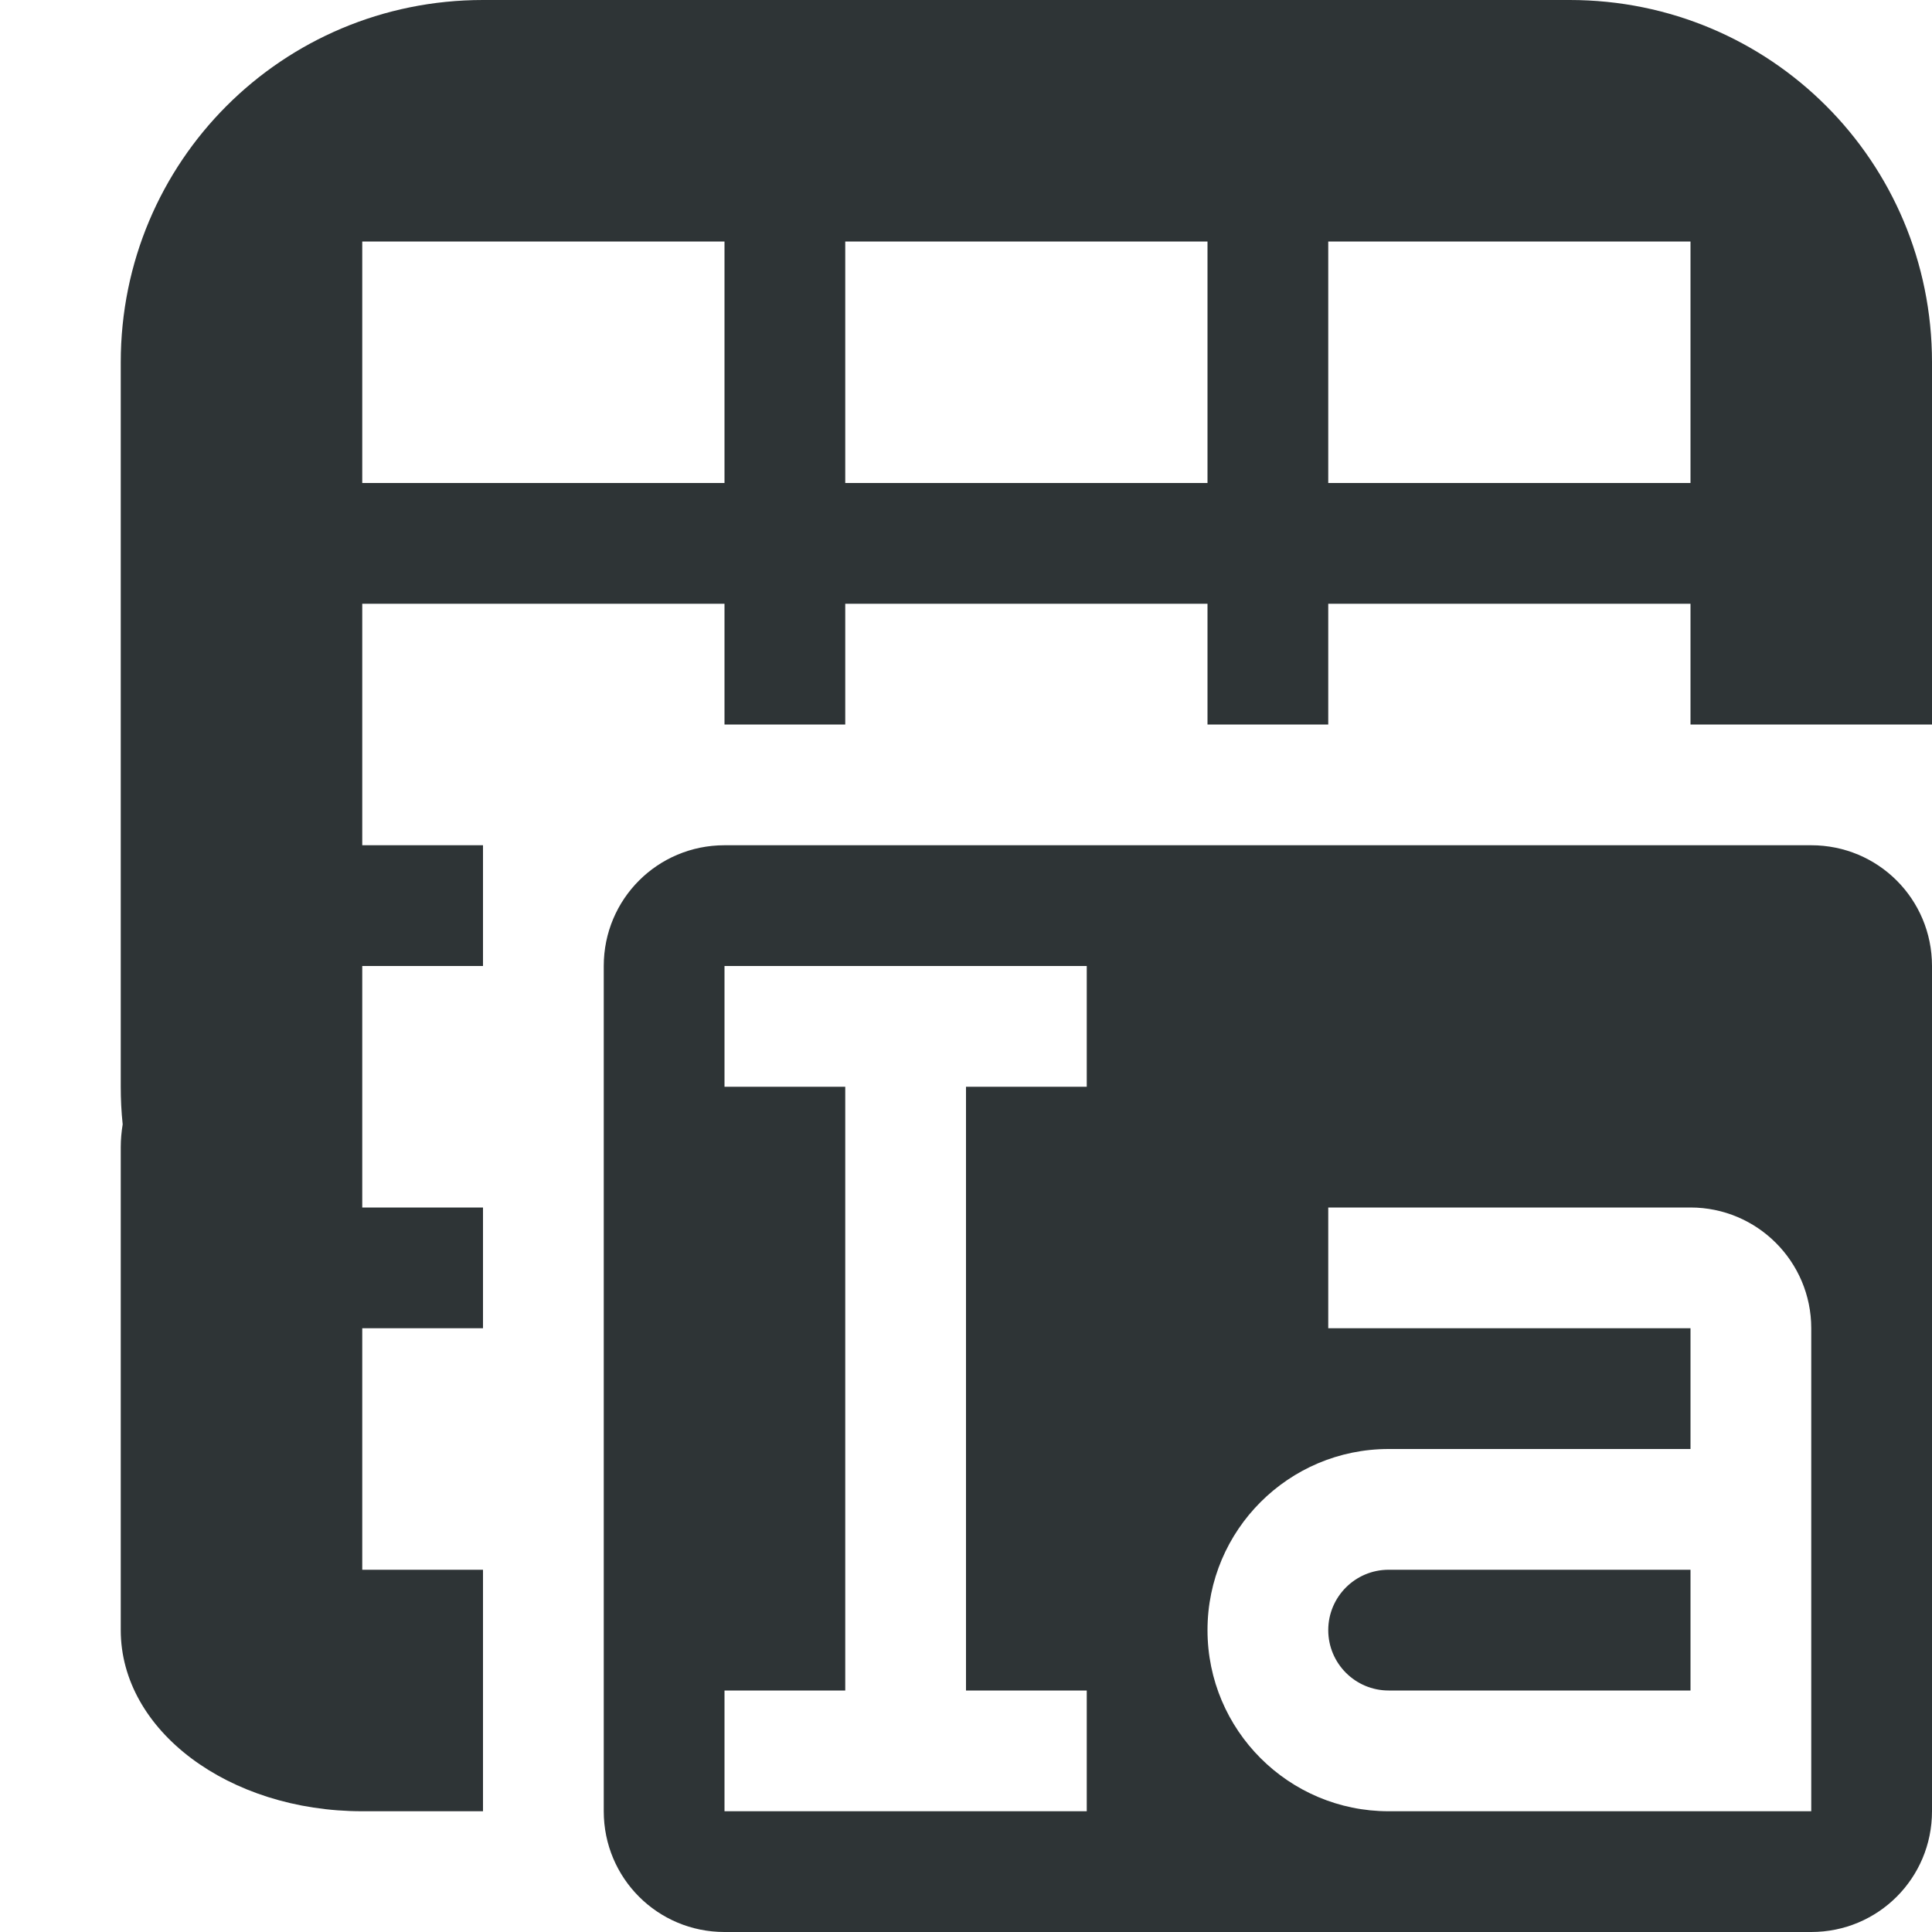
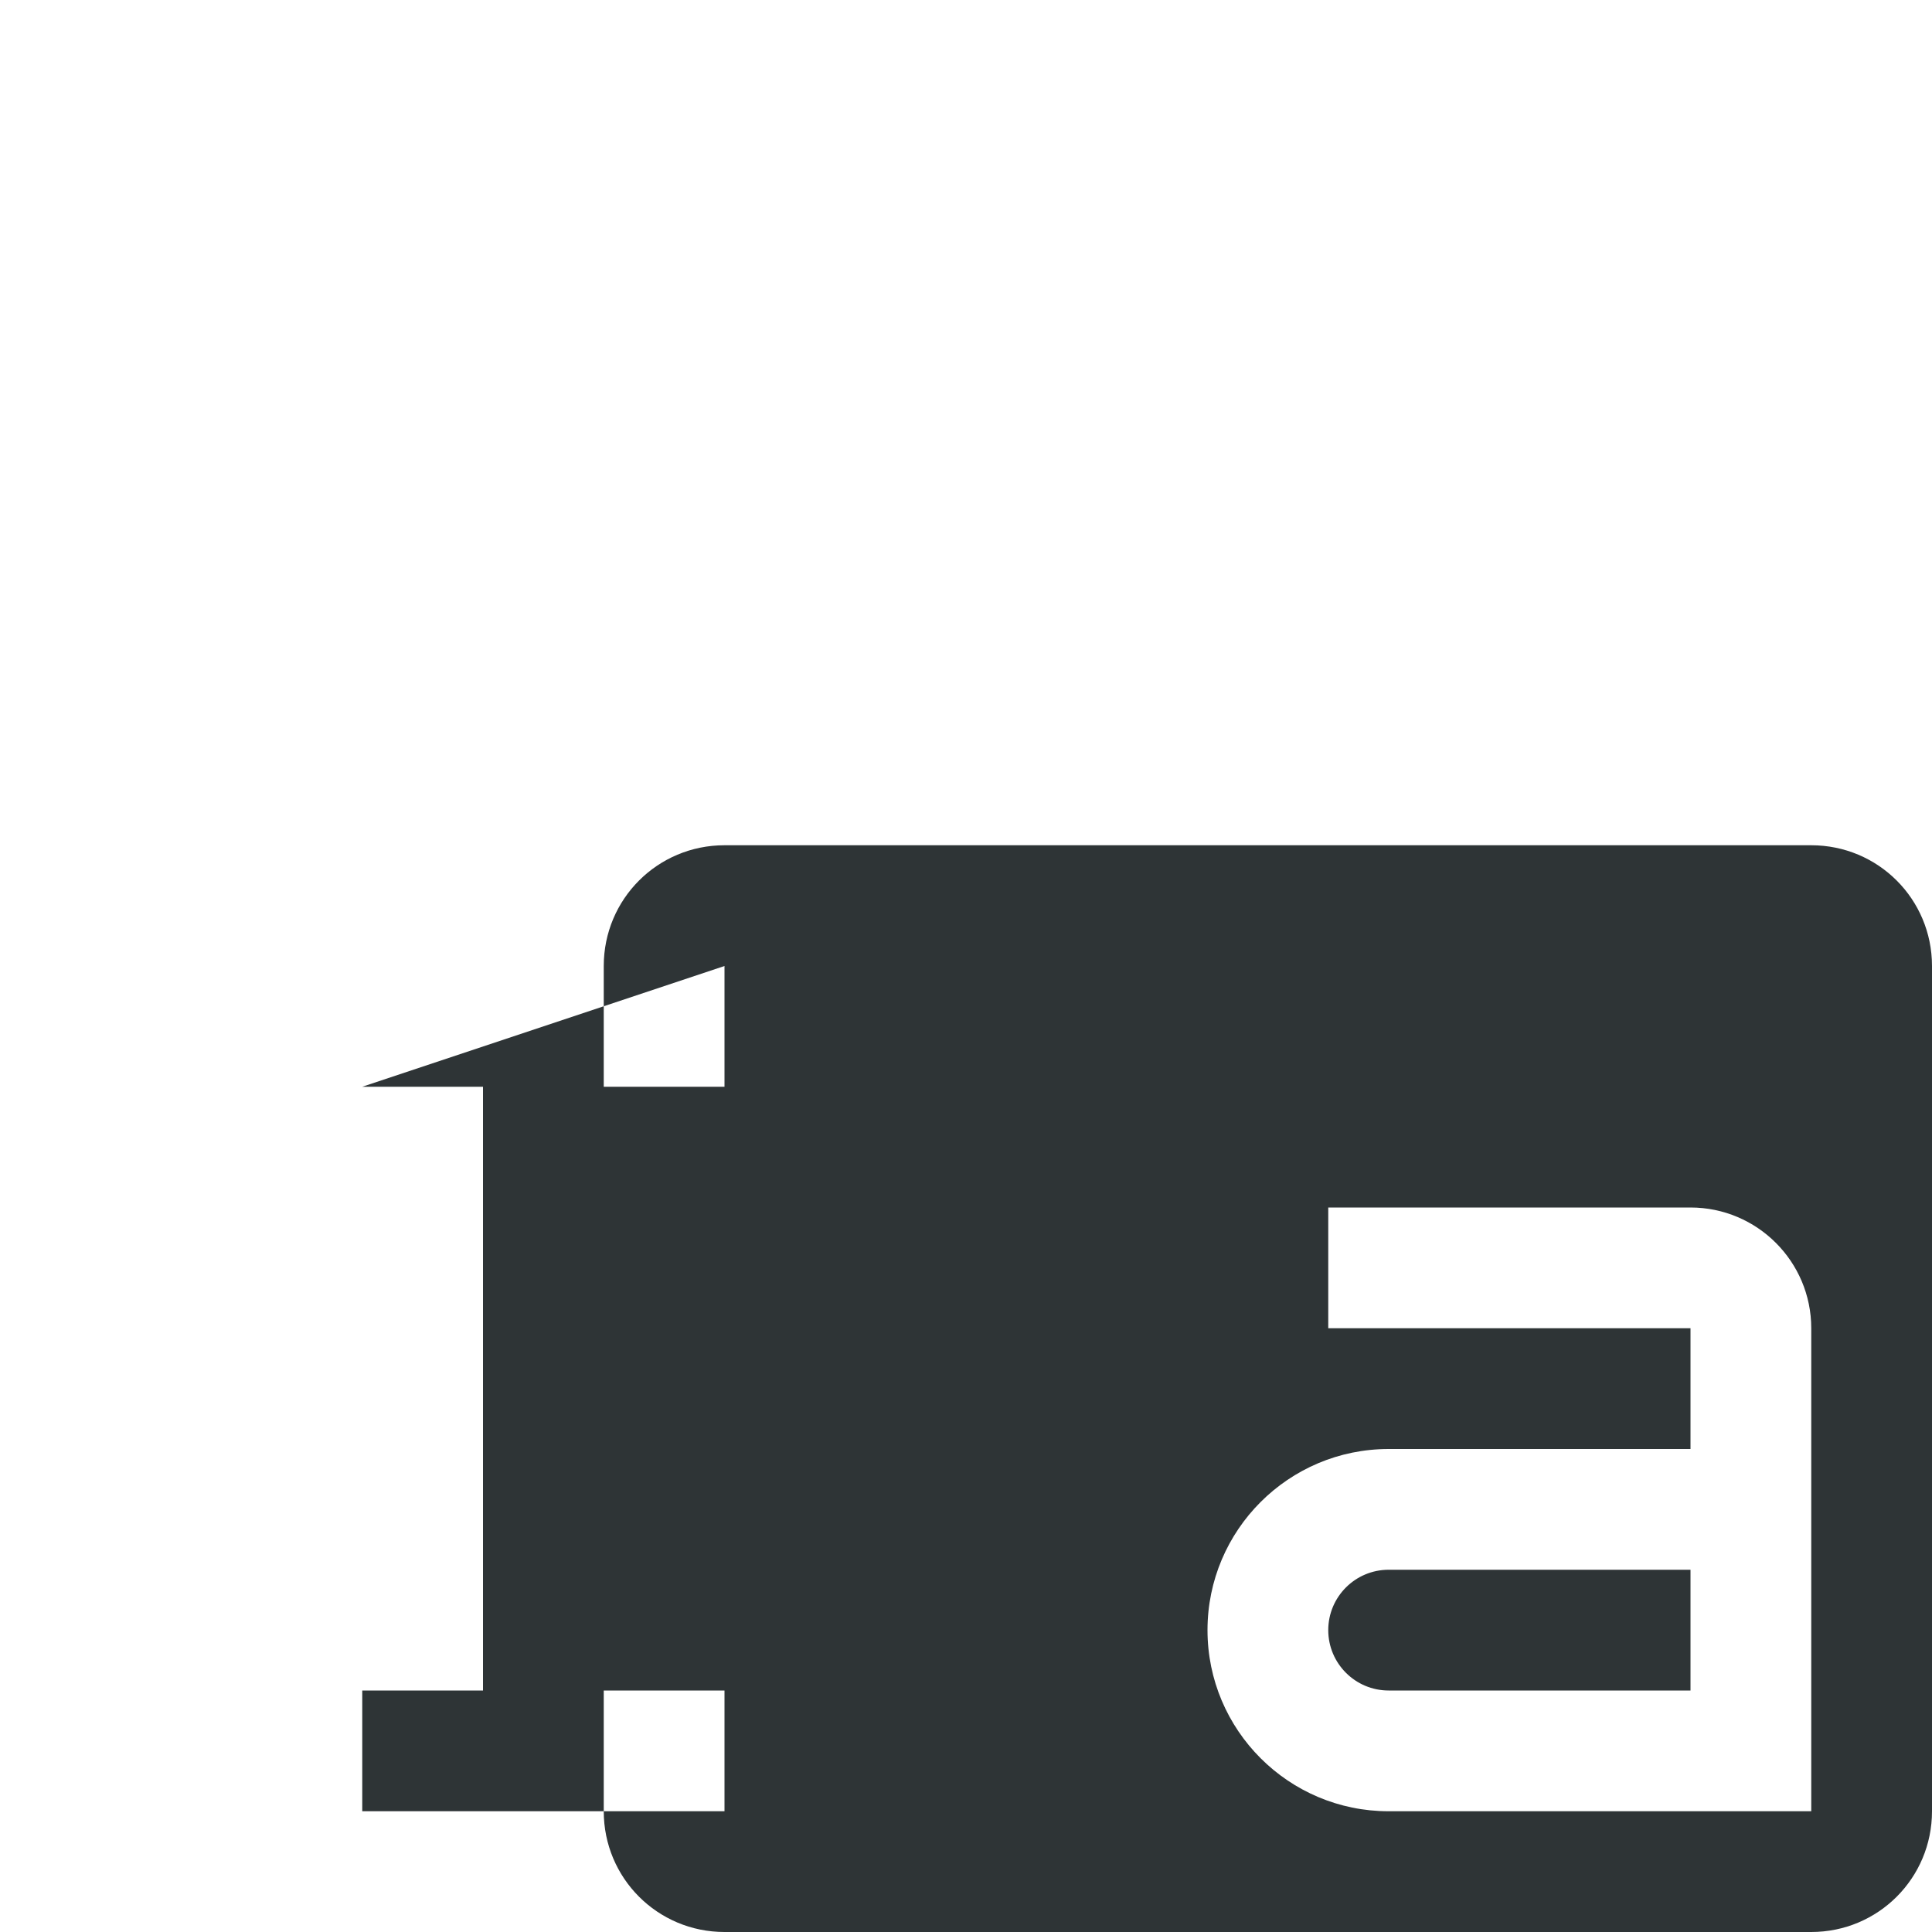
<svg xmlns="http://www.w3.org/2000/svg" viewBox="0 0 16 16">
  <g fill="#2e3436">
-     <path d="m4 0c-1.662 0-3 1.338-3 3v6c0 .105.005.208.016.311-.01.062-.016.125-.016.189v4c0 .831.892 1.5 2 1.5h1v-2h-1v-2h1v-1h-1v-2h1v-1h-1v-2h3v1h1v-1h3v1h1v-1h3v1h2v-3c0-1.662-1.338-3-3-3zm-1 2h3v2h-3zm4 0h3v2h-3zm4 0h3v2h-3z" />
-     <path d="m6 7c-.554 0-1 .446-1 1v7c0 .554.446 1 1 1h9c.554 0 1-.446 1-1v-7c0-.554-.446-1-1-1zm0 1h3v1h-1v5h1v1h-3v-1h1v-5h-1zm5 2h3c.552 0 1 .448 1 1v4h-.5-3c-.828 0-1.5-.672-1.5-1.5s.672-1.5 1.5-1.5h2.5v-1h-3zm.5 3c-.276 0-.5.224-.5.5s.224.5.5.5h2.5v-1z" />
+     <path d="m6 7c-.554 0-1 .446-1 1v7c0 .554.446 1 1 1h9c.554 0 1-.446 1-1v-7c0-.554-.446-1-1-1zm0 1v1h-1v5h1v1h-3v-1h1v-5h-1zm5 2h3c.552 0 1 .448 1 1v4h-.5-3c-.828 0-1.5-.672-1.5-1.5s.672-1.5 1.5-1.5h2.5v-1h-3zm.5 3c-.276 0-.5.224-.5.5s.224.5.5.5h2.5v-1z" />
  </g>
</svg>